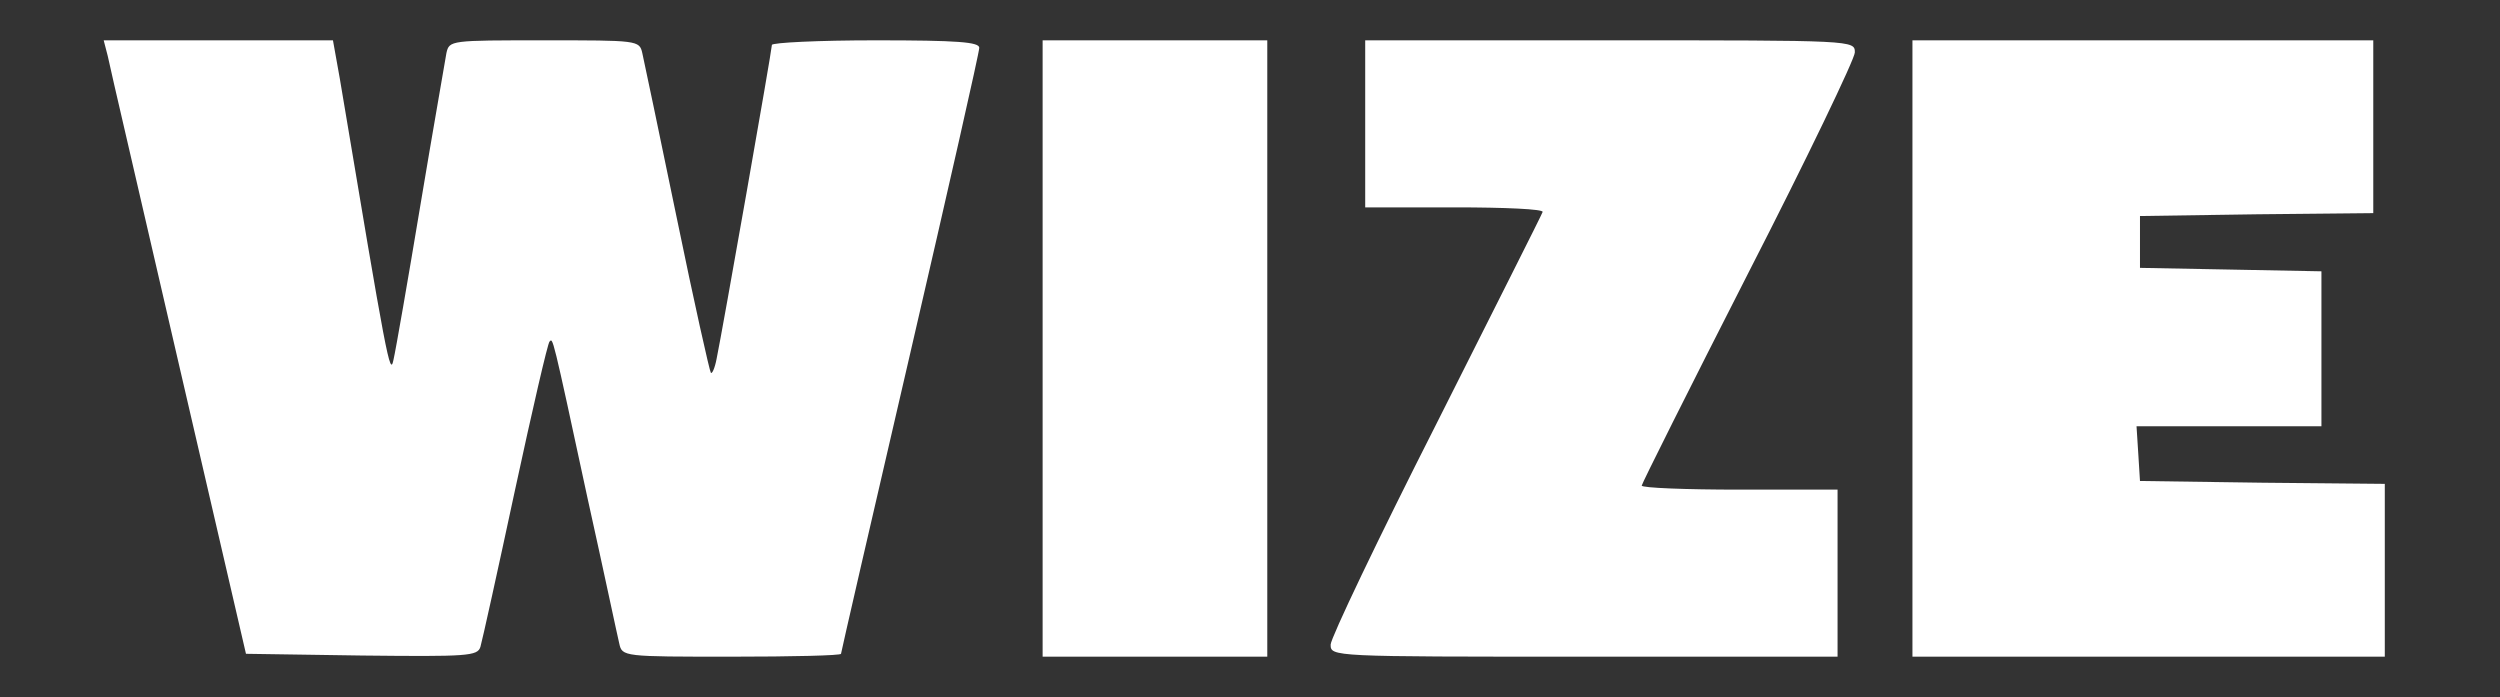
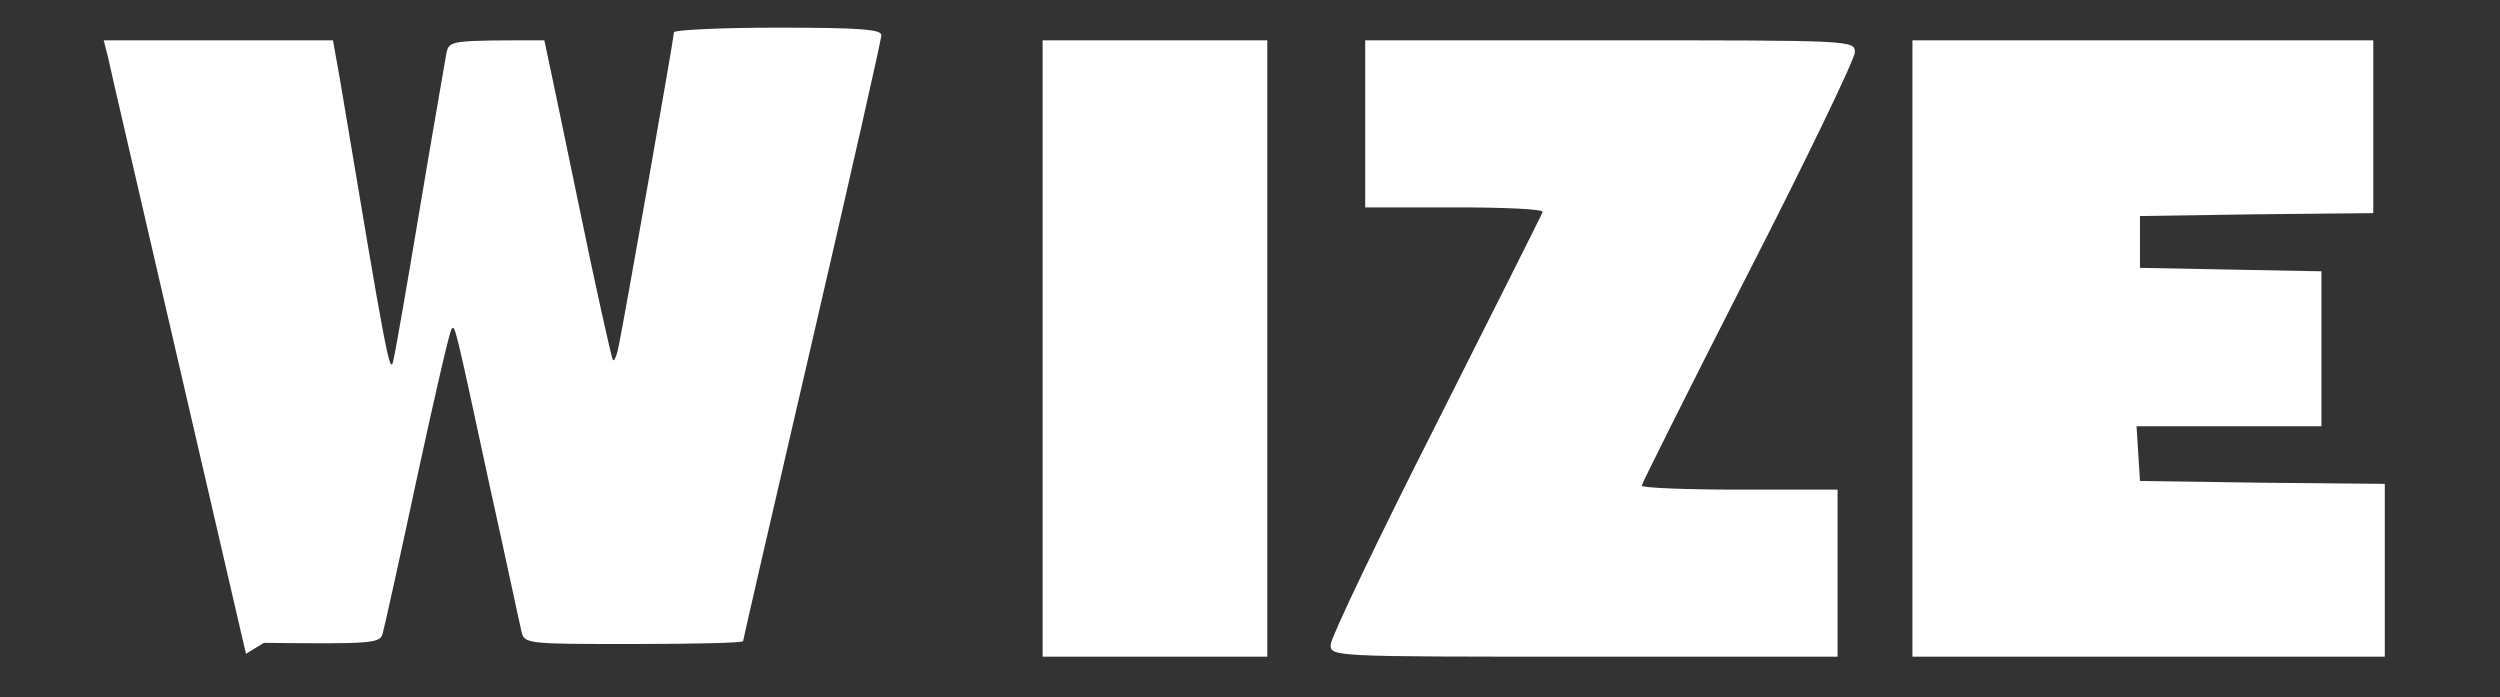
<svg xmlns="http://www.w3.org/2000/svg" id="e4sT0gqxwOm1" viewBox="0 0 434 121" shape-rendering="geometricPrecision" text-rendering="geometricPrecision">
  <rect x="0" y="0" width="434" height="121" fill="#333333" stroke="none" />
  <g transform="matrix(.1 0 0-.1 0 121)">
-     <path d="M590,1073c82-490,87-517,93-488c4,17,25,138,47,270s43,250,45,263c5,22,7,22,170,22c162,0,165,0,170-22c3-13,30-142,60-287c30-146,57-266,59-268c2-3,7,8,10,24c10,48,96,536,96,545c0,4,81,8,180,8c143,0,180-3,180-13c0-8-54-246-120-531-66-284-120-519-120-521c0-3-85-5-190-5-188,0-190,0-195,23-3,12-27,126-55,252-62,288-60,278-66,272-3-2-30-119-60-258-30-140-57-262-60-272-5-16-22-17-206-15L427,75L310,580c-64,278-120,517-123,533l-7,27h199h199l12-67ZM2200,605v-535h-195-195v535v535h195h195v-535Zm1020,514c0-11-83-184-185-383-102-200-185-366-185-369c0-4,77-7,170-7h170v-145-145h-440c-439,0-440,0-440,21c0,11,82,183,183,382c100,199,184,365,185,369c2,5-66,8-152,8h-156v145v145h425c424,0,425,0,425-21Zm900-129v-150l-202-2-203-3v-45-45l158-3l157-3v-134-135h-161-160l3-47l3-48l213-3l212-2v-150-150h-410-410v535v535h400h400v-150Z" fill="#FFFFFF" />
+     <path d="M590,1073c82-490,87-517,93-488c4,17,25,138,47,270s43,250,45,263c5,22,7,22,170,22c3-13,30-142,60-287c30-146,57-266,59-268c2-3,7,8,10,24c10,48,96,536,96,545c0,4,81,8,180,8c143,0,180-3,180-13c0-8-54-246-120-531-66-284-120-519-120-521c0-3-85-5-190-5-188,0-190,0-195,23-3,12-27,126-55,252-62,288-60,278-66,272-3-2-30-119-60-258-30-140-57-262-60-272-5-16-22-17-206-15L427,75L310,580c-64,278-120,517-123,533l-7,27h199h199l12-67ZM2200,605v-535h-195-195v535v535h195h195v-535Zm1020,514c0-11-83-184-185-383-102-200-185-366-185-369c0-4,77-7,170-7h170v-145-145h-440c-439,0-440,0-440,21c0,11,82,183,183,382c100,199,184,365,185,369c2,5-66,8-152,8h-156v145v145h425c424,0,425,0,425-21Zm900-129v-150l-202-2-203-3v-45-45l158-3l157-3v-134-135h-161-160l3-47l3-48l213-3l212-2v-150-150h-410-410v535v535h400h400v-150Z" fill="#FFFFFF" />
  </g>
</svg>